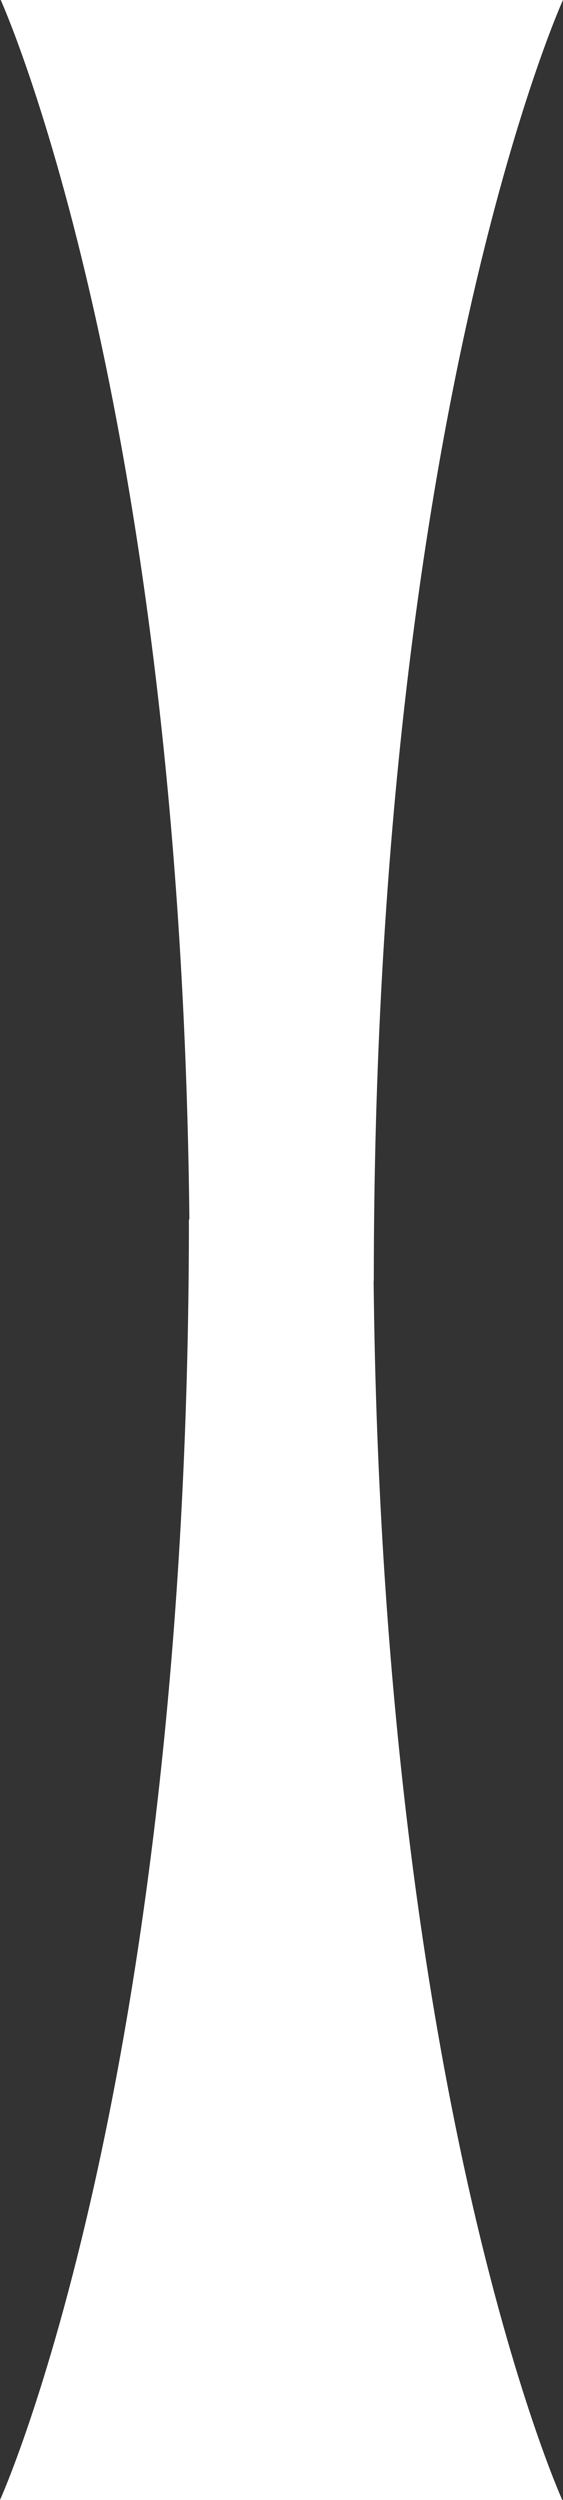
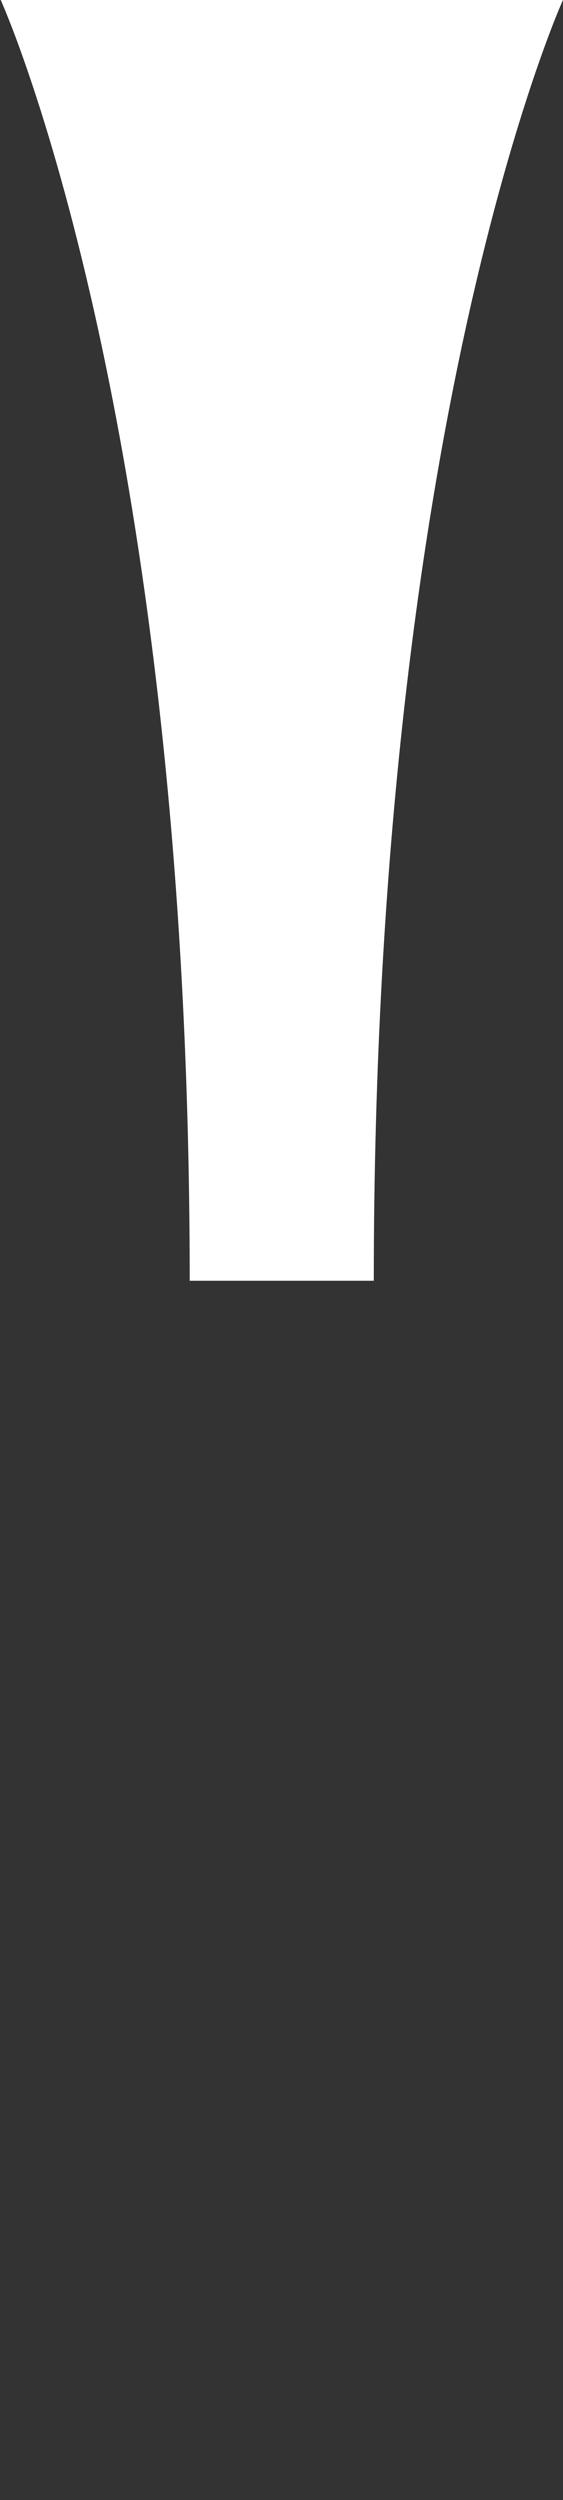
<svg xmlns="http://www.w3.org/2000/svg" width="25" height="111" viewBox="0 0 25 111" fill="none">
  <rect x="0" y="0" width="25" height="111" fill="#333333" stroke="none" />
  <g clip-path="url(#clip0_1341_5)">
-     <path d="M0 111H24.968C24.968 111 16.576 92.533 16.576 54.143H8.389C8.389 92.533 0 111 0 111Z" fill="white" />
    <path d="M24.998 0H0.032C0.032 0 8.424 18.475 8.424 56.865H16.598C16.598 18.475 24.998 0 24.998 0Z" fill="white" />
  </g>
  <defs>
    <clipPath id="clip0_1341_5">
      <rect width="25" height="111" fill="white" />
    </clipPath>
  </defs>
</svg>